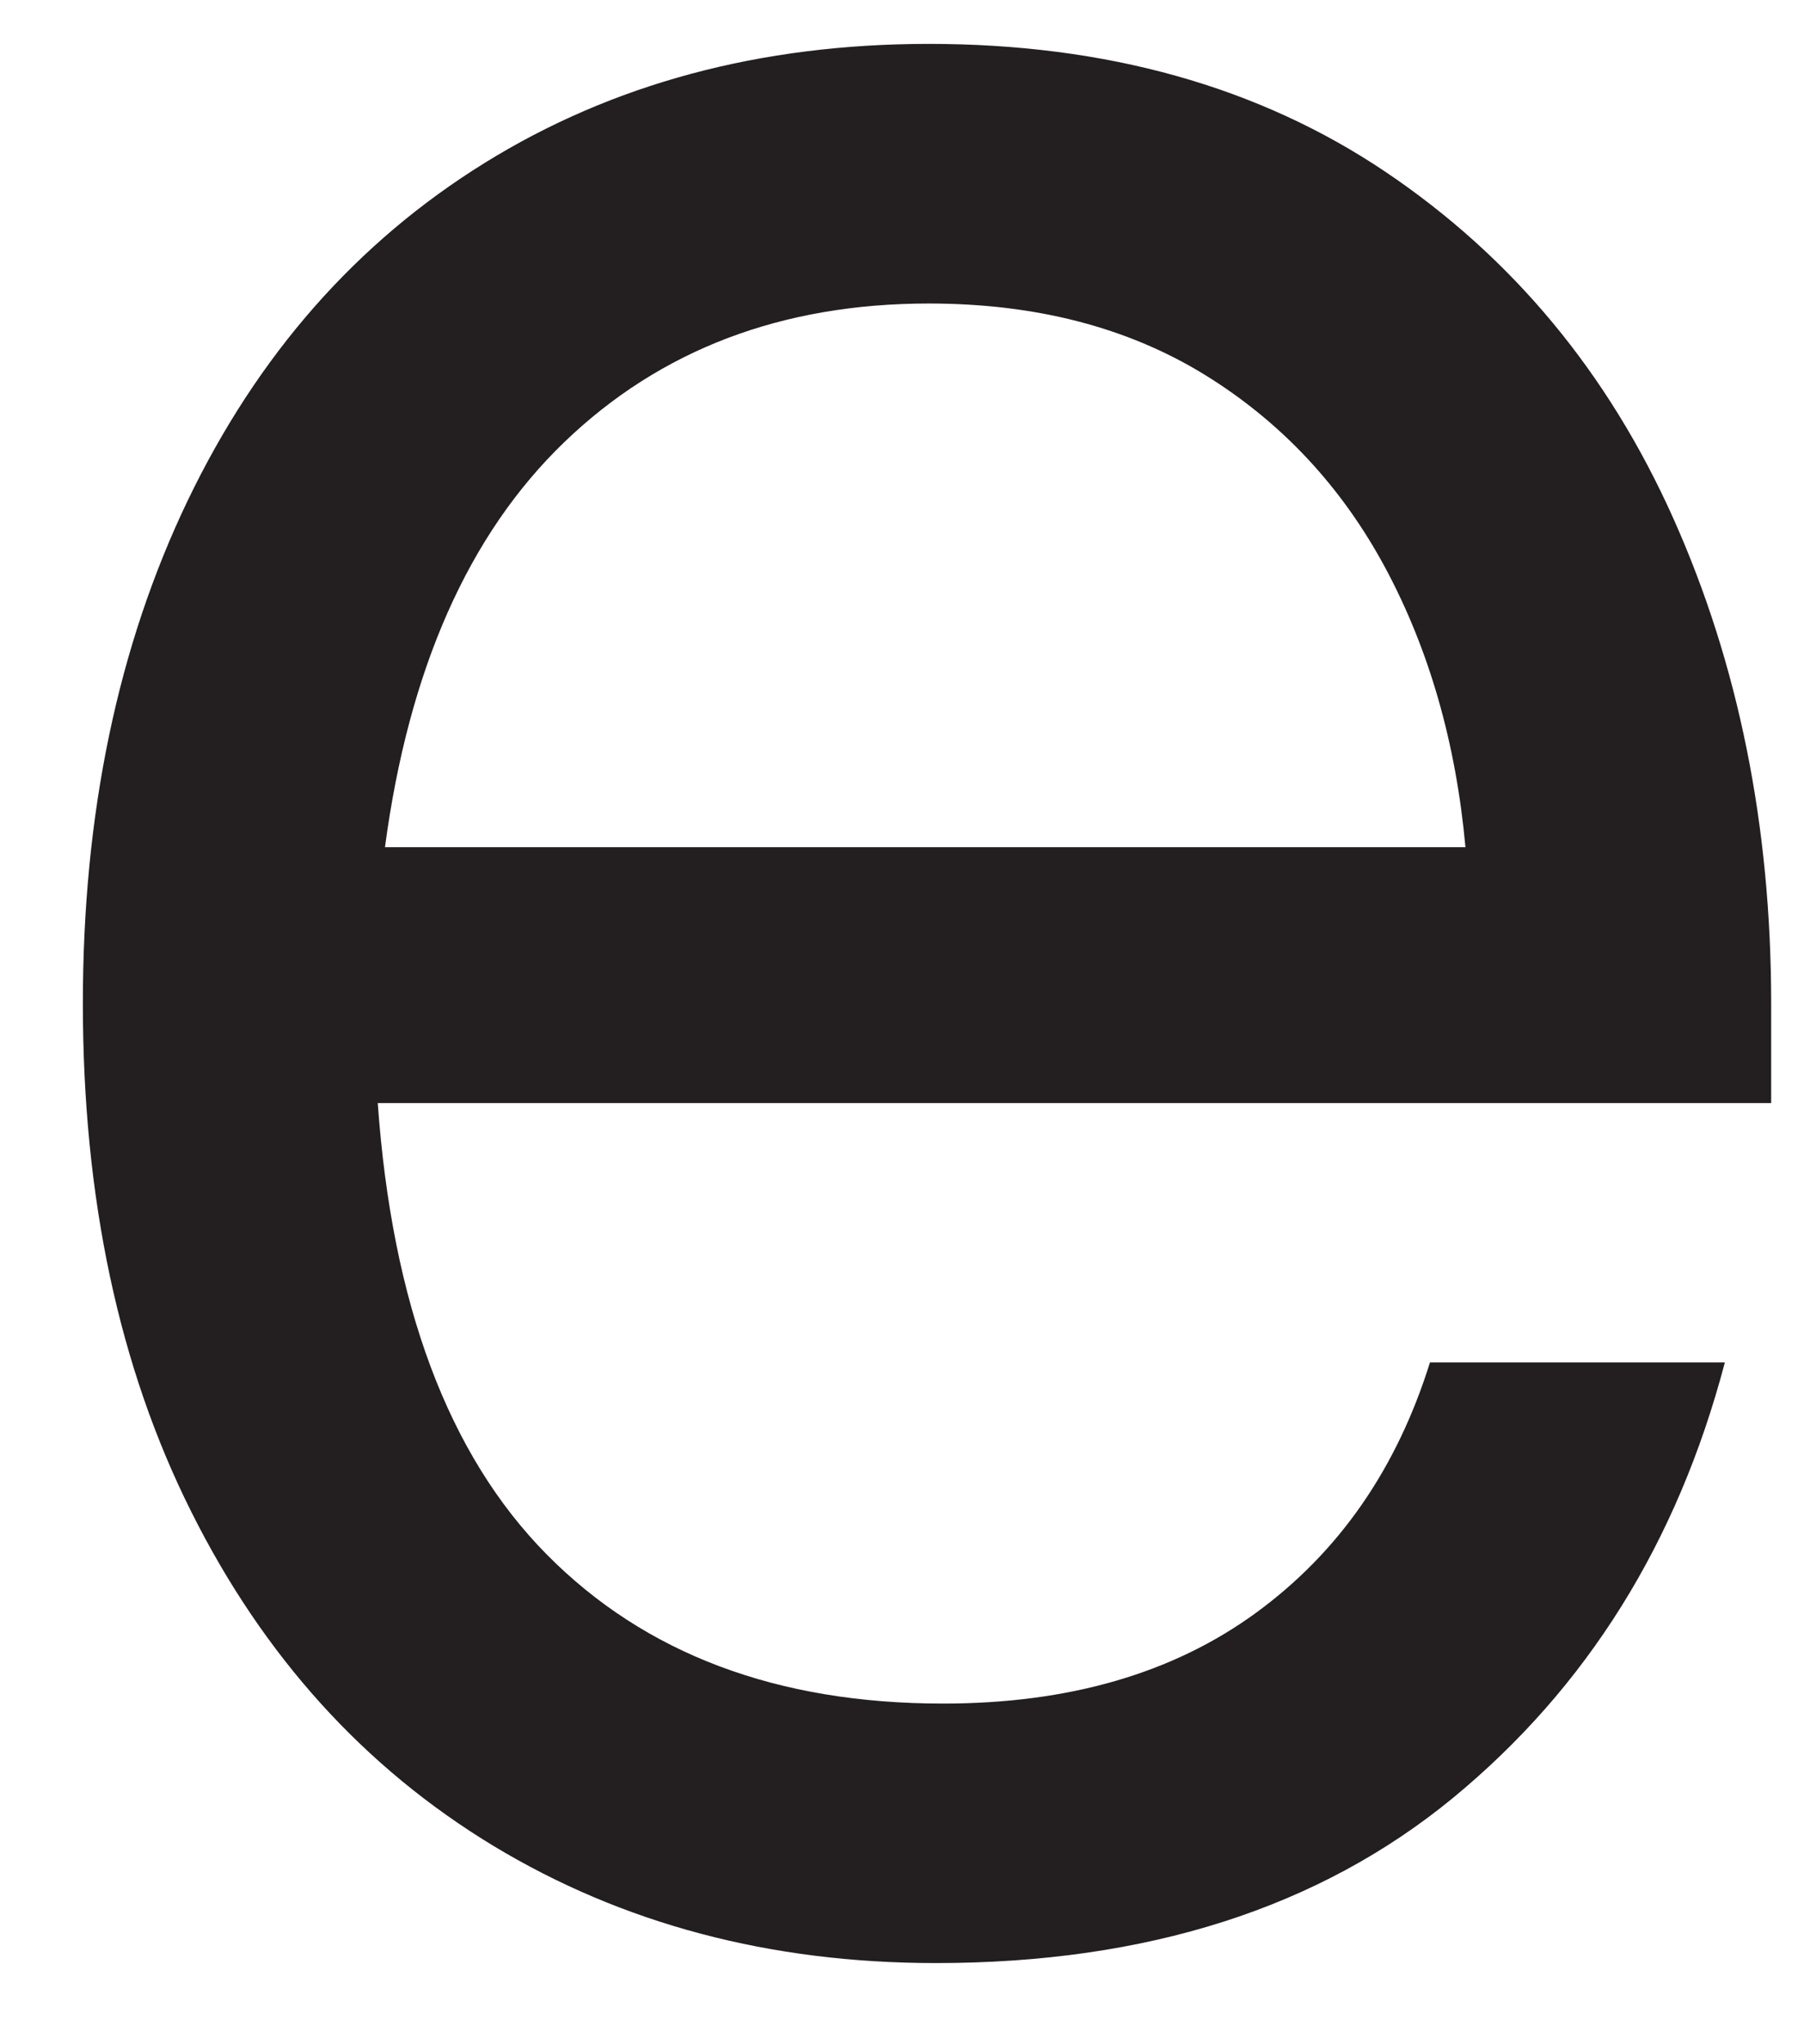
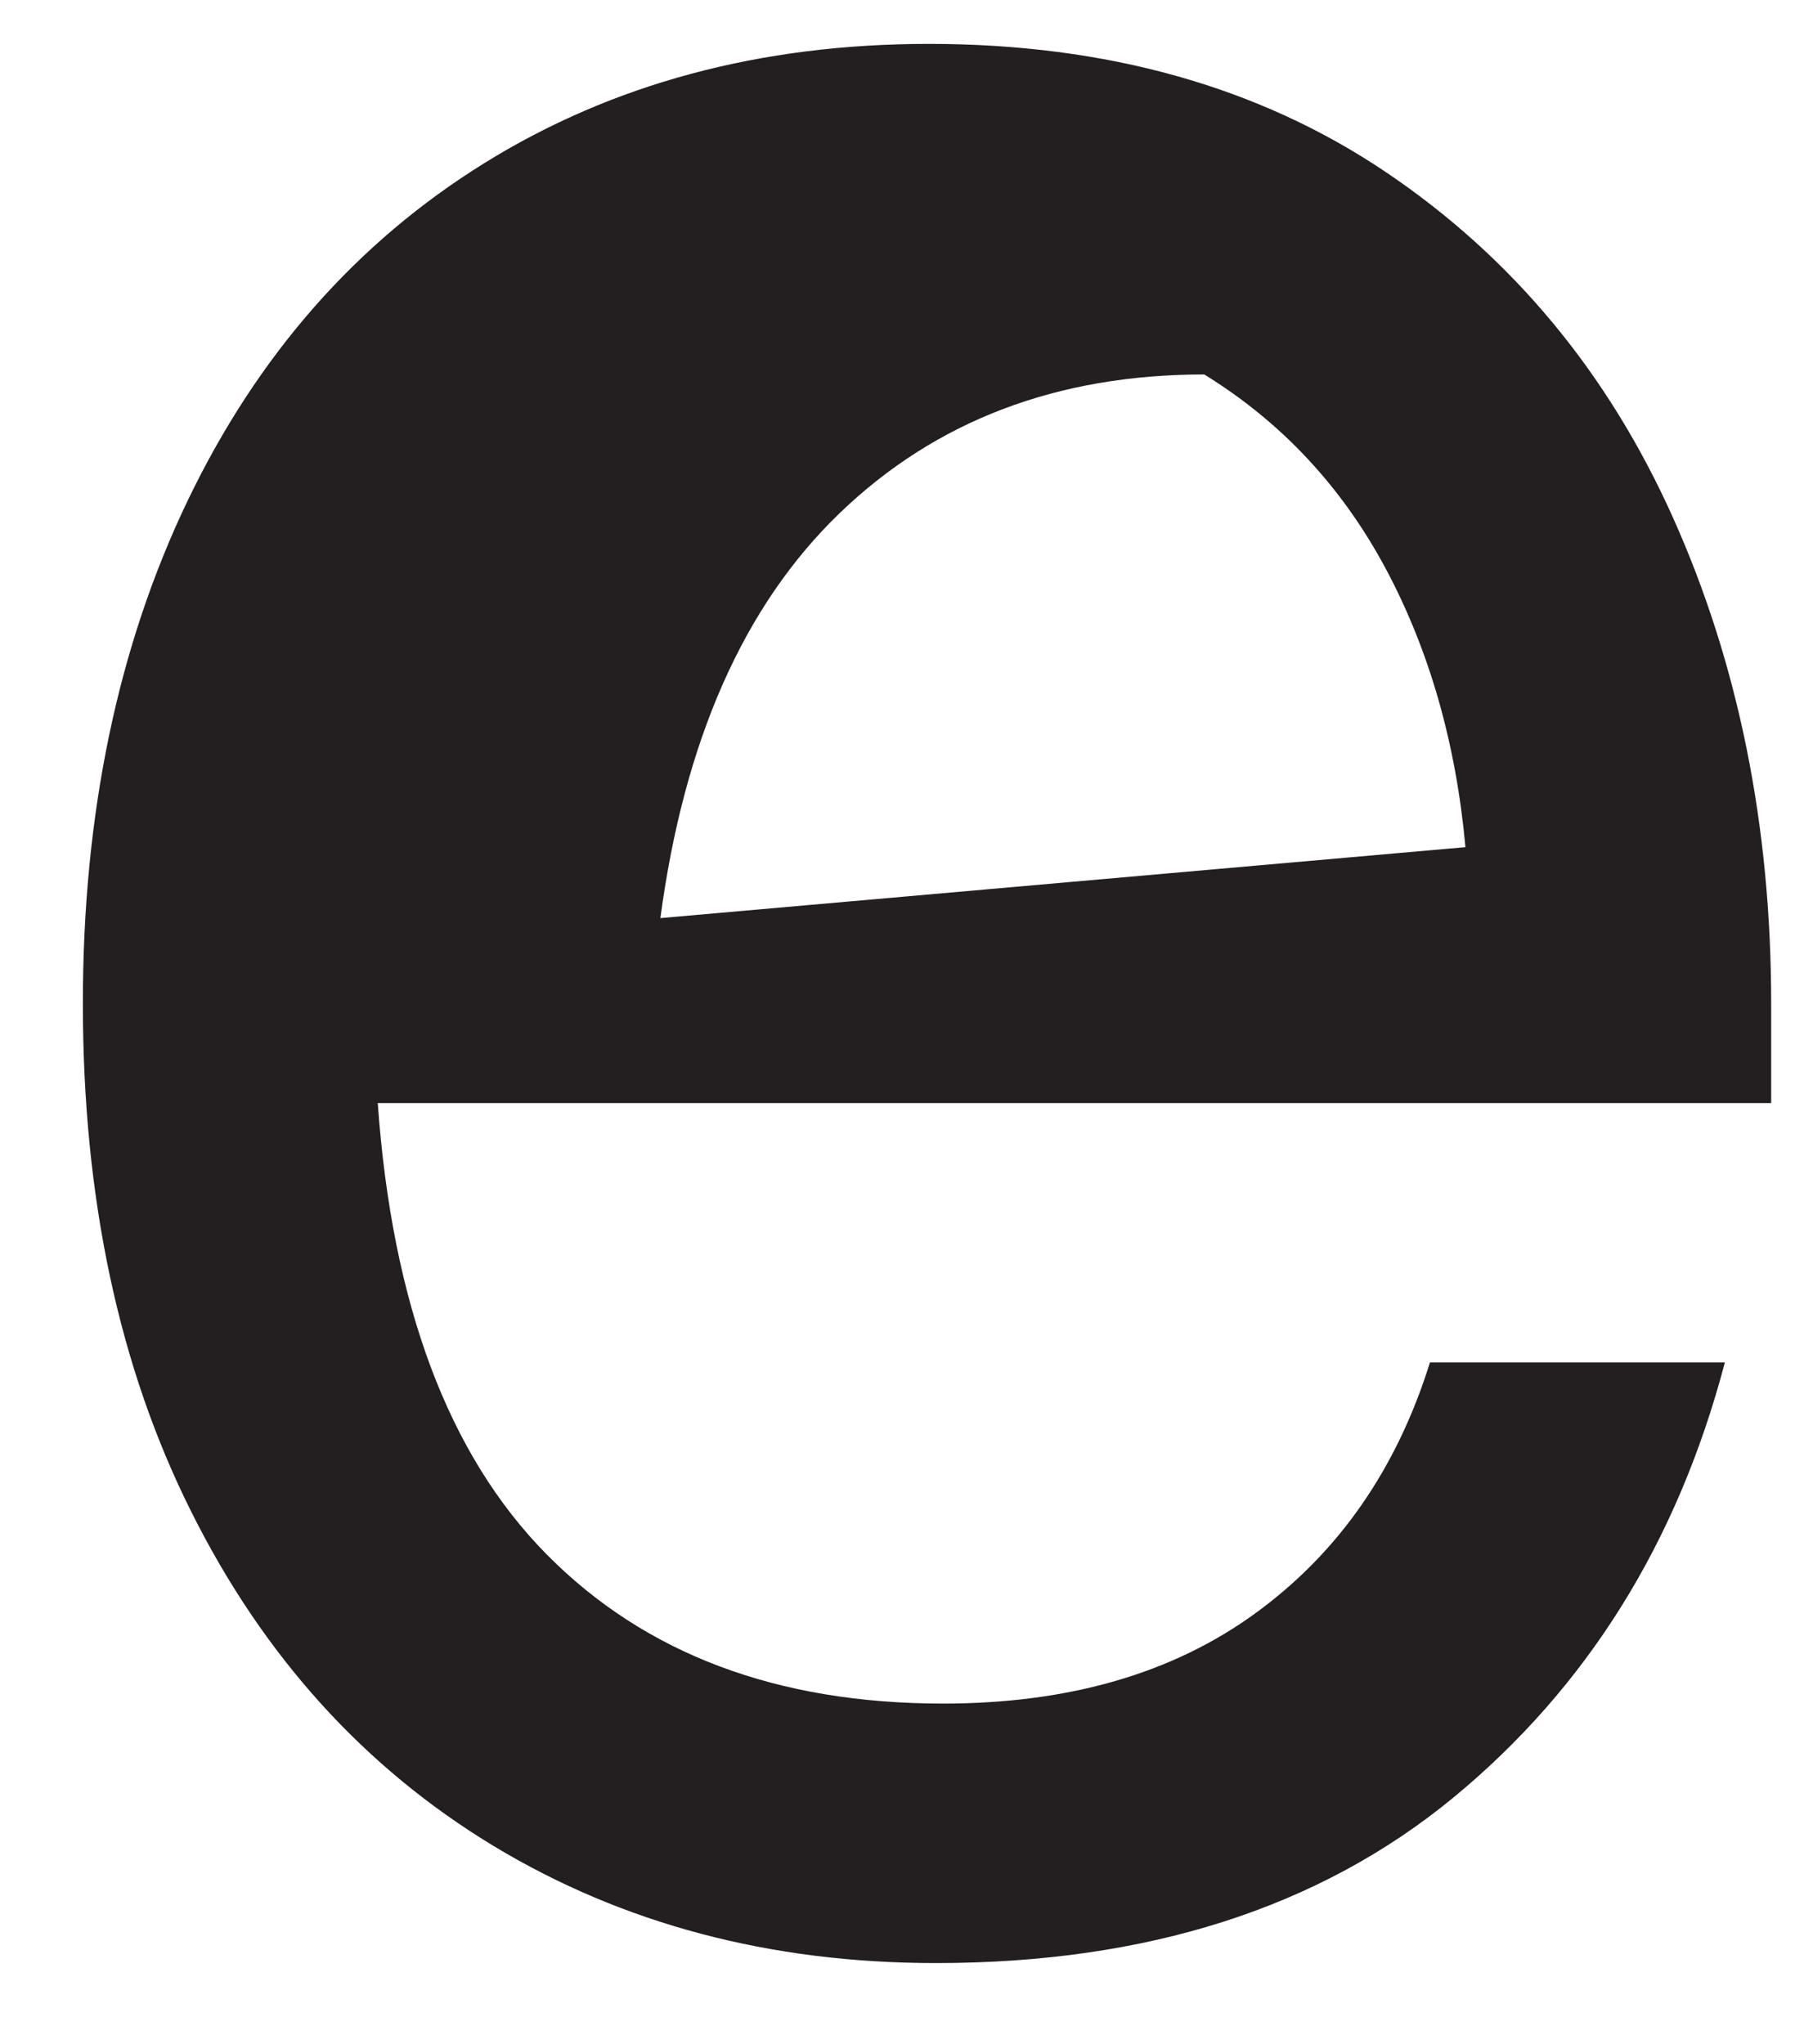
<svg xmlns="http://www.w3.org/2000/svg" id="SVGDoc2afe3bf0b558433e9f517fec026bf325" width="15px" height="17px" version="1.1" viewBox="0 0 15 17" aria-hidden="true">
  <defs>
    <linearGradient class="cerosgradient" data-cerosgradient="true" id="CerosGradient_id966ae8ad8" gradientUnits="userSpaceOnUse" x1="50%" y1="100%" x2="50%" y2="0%">
      <stop offset="0%" stop-color="#d1d1d1" />
      <stop offset="100%" stop-color="#d1d1d1" />
    </linearGradient>
    <linearGradient />
  </defs>
  <g>
    <g>
-       <path d="M1.59,12.571c-0.601,-1.2 -0.901,-2.609 -0.901,-4.226c0,-1.575 0.29,-2.969 0.871,-4.181c0.582,-1.212 1.404,-2.148 2.468,-2.808c1.064,-0.66 2.295,-0.991 3.695,-0.991c1.477,0 2.743,0.355 3.797,1.064c1.054,0.71 1.852,1.671 2.394,2.883c0.541,1.21 0.813,2.556 0.813,4.033v0.828h-11.586c0.119,1.675 0.587,2.925 1.404,3.753c0.818,0.828 1.916,1.241 3.296,1.241c1.044,0 1.91,-0.25 2.6,-0.753c0.69,-0.503 1.172,-1.197 1.449,-2.084h2.452c-0.394,1.498 -1.147,2.704 -2.26,3.621c-1.114,0.916 -2.547,1.374 -4.3,1.374c-1.38,0 -2.606,-0.326 -3.68,-0.975c-1.074,-0.651 -1.911,-1.576 -2.512,-2.779zM12.185,7.045c-0.079,-0.867 -0.301,-1.64 -0.665,-2.32c-0.365,-0.68 -0.867,-1.217 -1.507,-1.611c-0.641,-0.393 -1.404,-0.59 -2.29,-0.59c-1.222,0 -2.232,0.384 -3.03,1.152c-0.798,0.768 -1.295,1.892 -1.492,3.369z" fill="#231f20" fill-opacity="1" />
+       <path d="M1.59,12.571c-0.601,-1.2 -0.901,-2.609 -0.901,-4.226c0,-1.575 0.29,-2.969 0.871,-4.181c0.582,-1.212 1.404,-2.148 2.468,-2.808c1.064,-0.66 2.295,-0.991 3.695,-0.991c1.477,0 2.743,0.355 3.797,1.064c1.054,0.71 1.852,1.671 2.394,2.883c0.541,1.21 0.813,2.556 0.813,4.033v0.828h-11.586c0.119,1.675 0.587,2.925 1.404,3.753c0.818,0.828 1.916,1.241 3.296,1.241c1.044,0 1.91,-0.25 2.6,-0.753c0.69,-0.503 1.172,-1.197 1.449,-2.084h2.452c-0.394,1.498 -1.147,2.704 -2.26,3.621c-1.114,0.916 -2.547,1.374 -4.3,1.374c-1.38,0 -2.606,-0.326 -3.68,-0.975c-1.074,-0.651 -1.911,-1.576 -2.512,-2.779zM12.185,7.045c-0.079,-0.867 -0.301,-1.64 -0.665,-2.32c-0.365,-0.68 -0.867,-1.217 -1.507,-1.611c-1.222,0 -2.232,0.384 -3.03,1.152c-0.798,0.768 -1.295,1.892 -1.492,3.369z" fill="#231f20" fill-opacity="1" />
    </g>
  </g>
</svg>